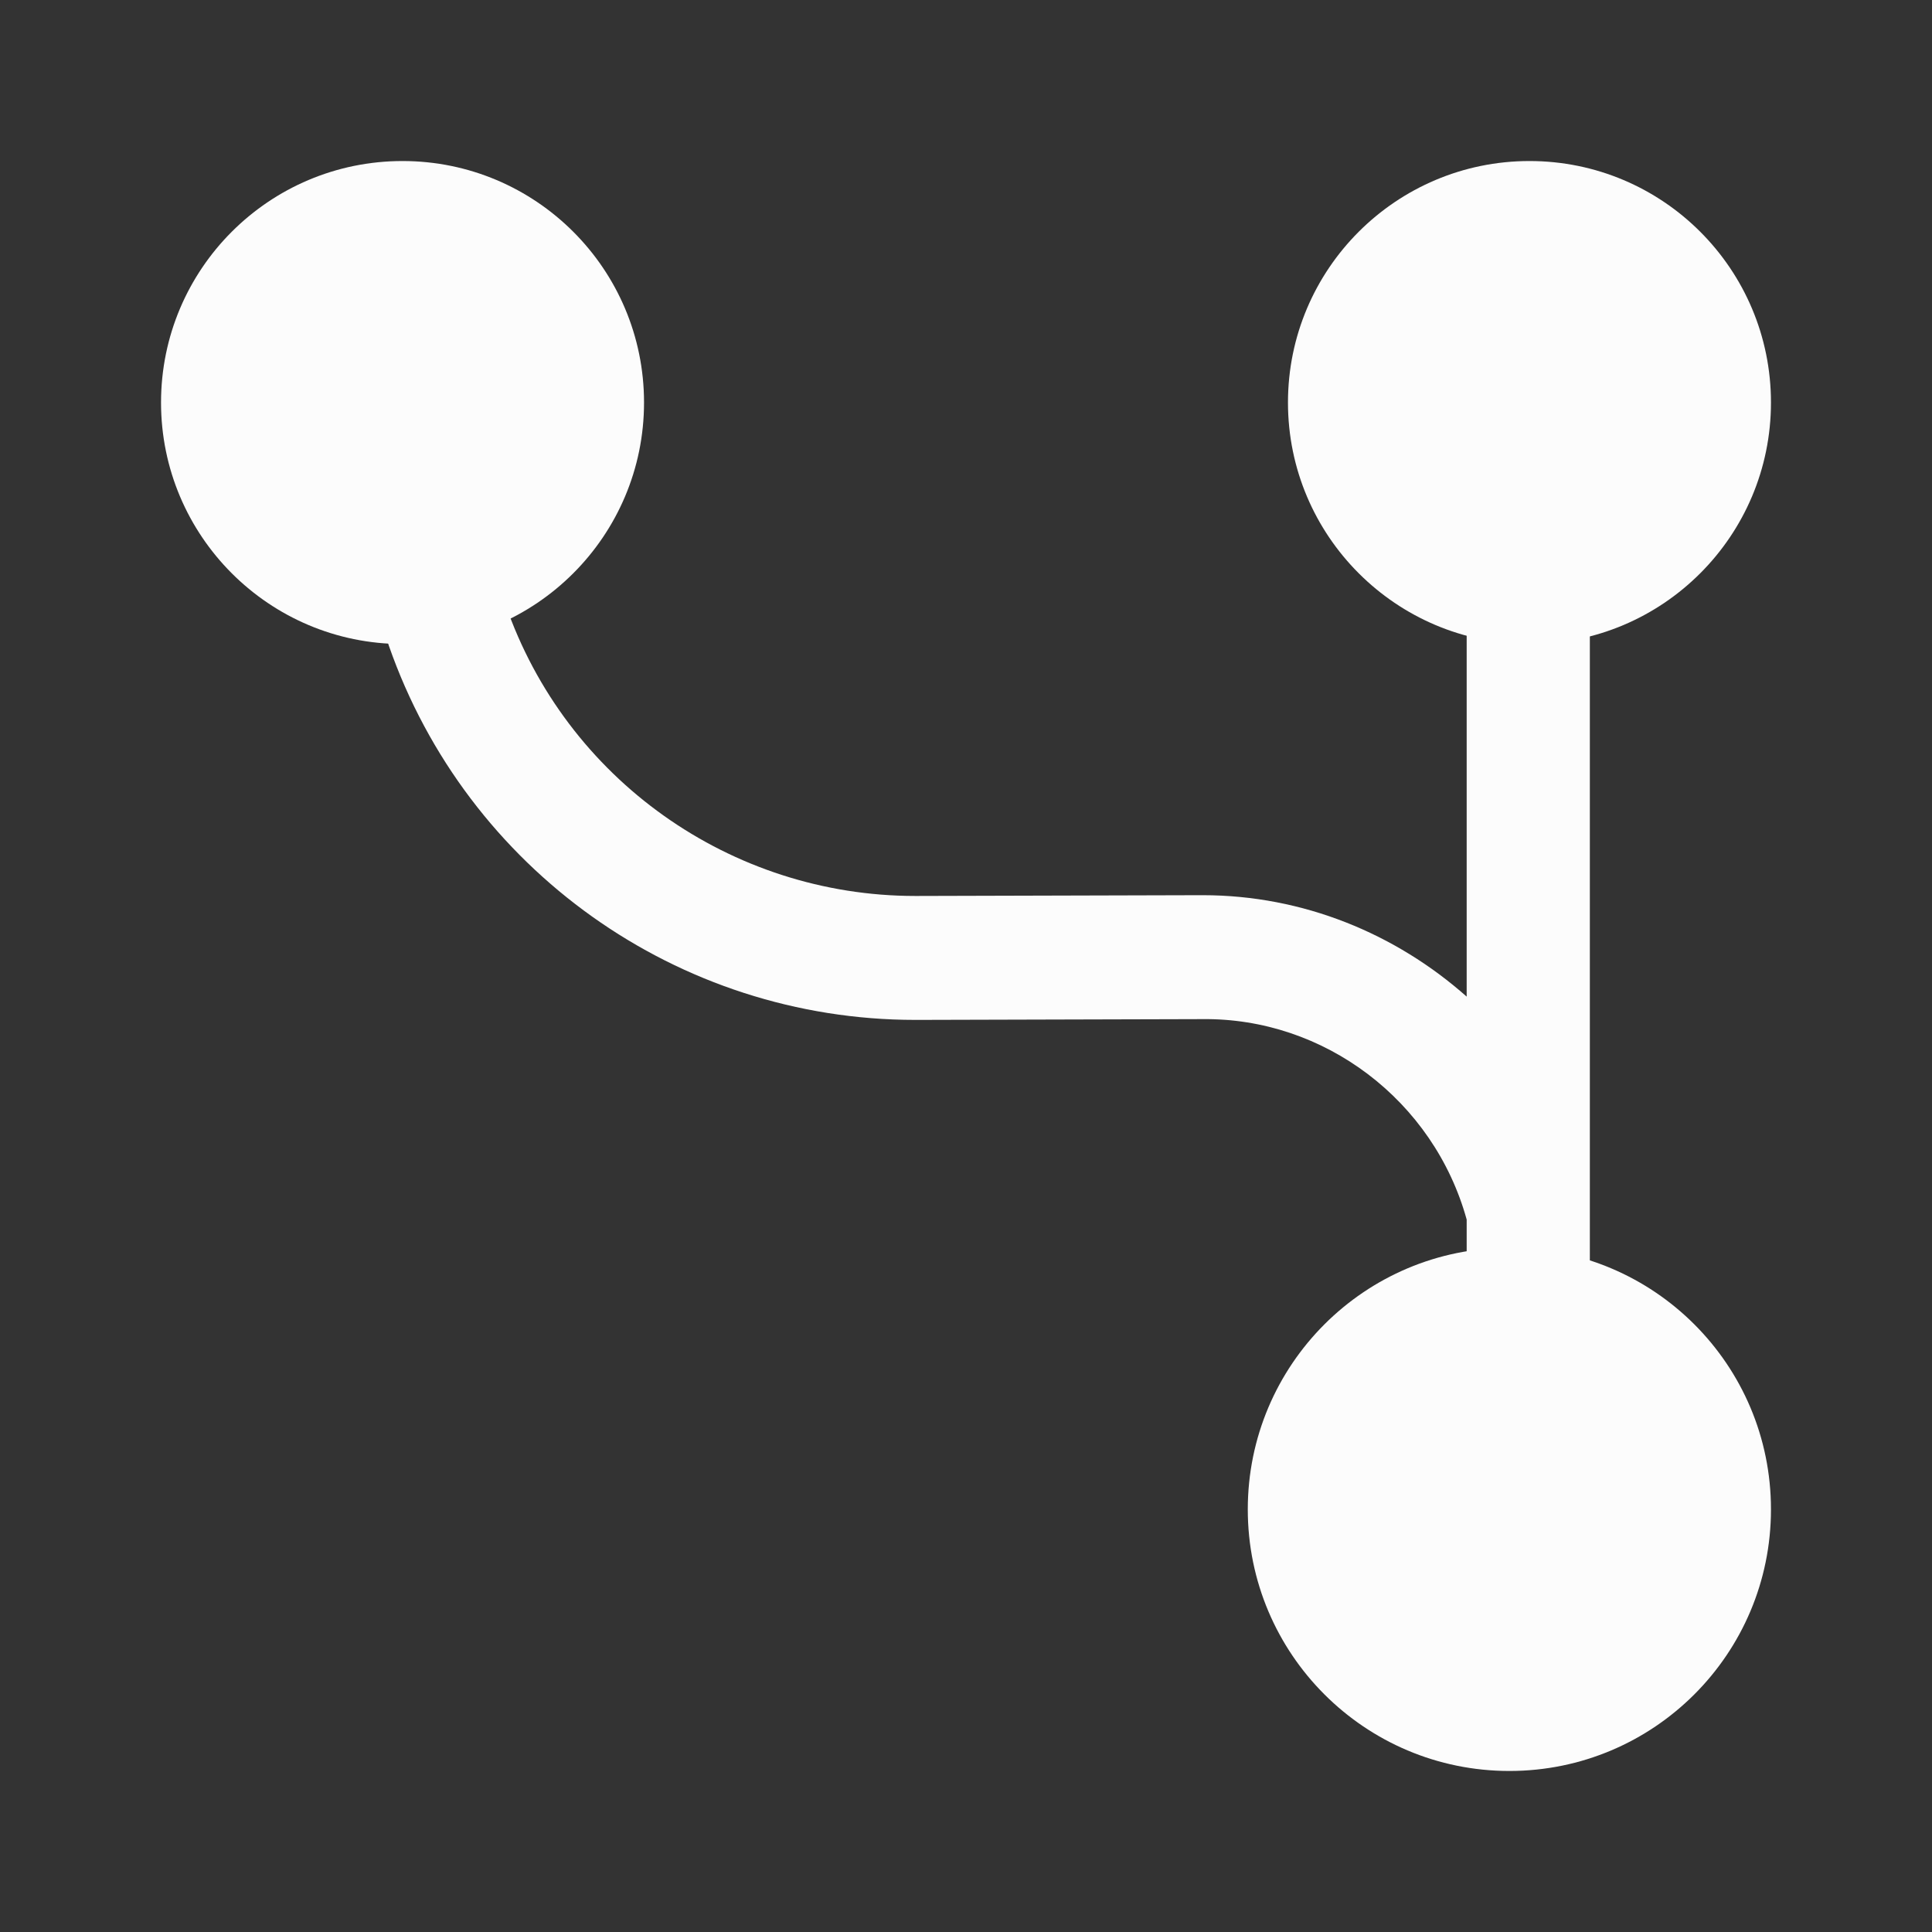
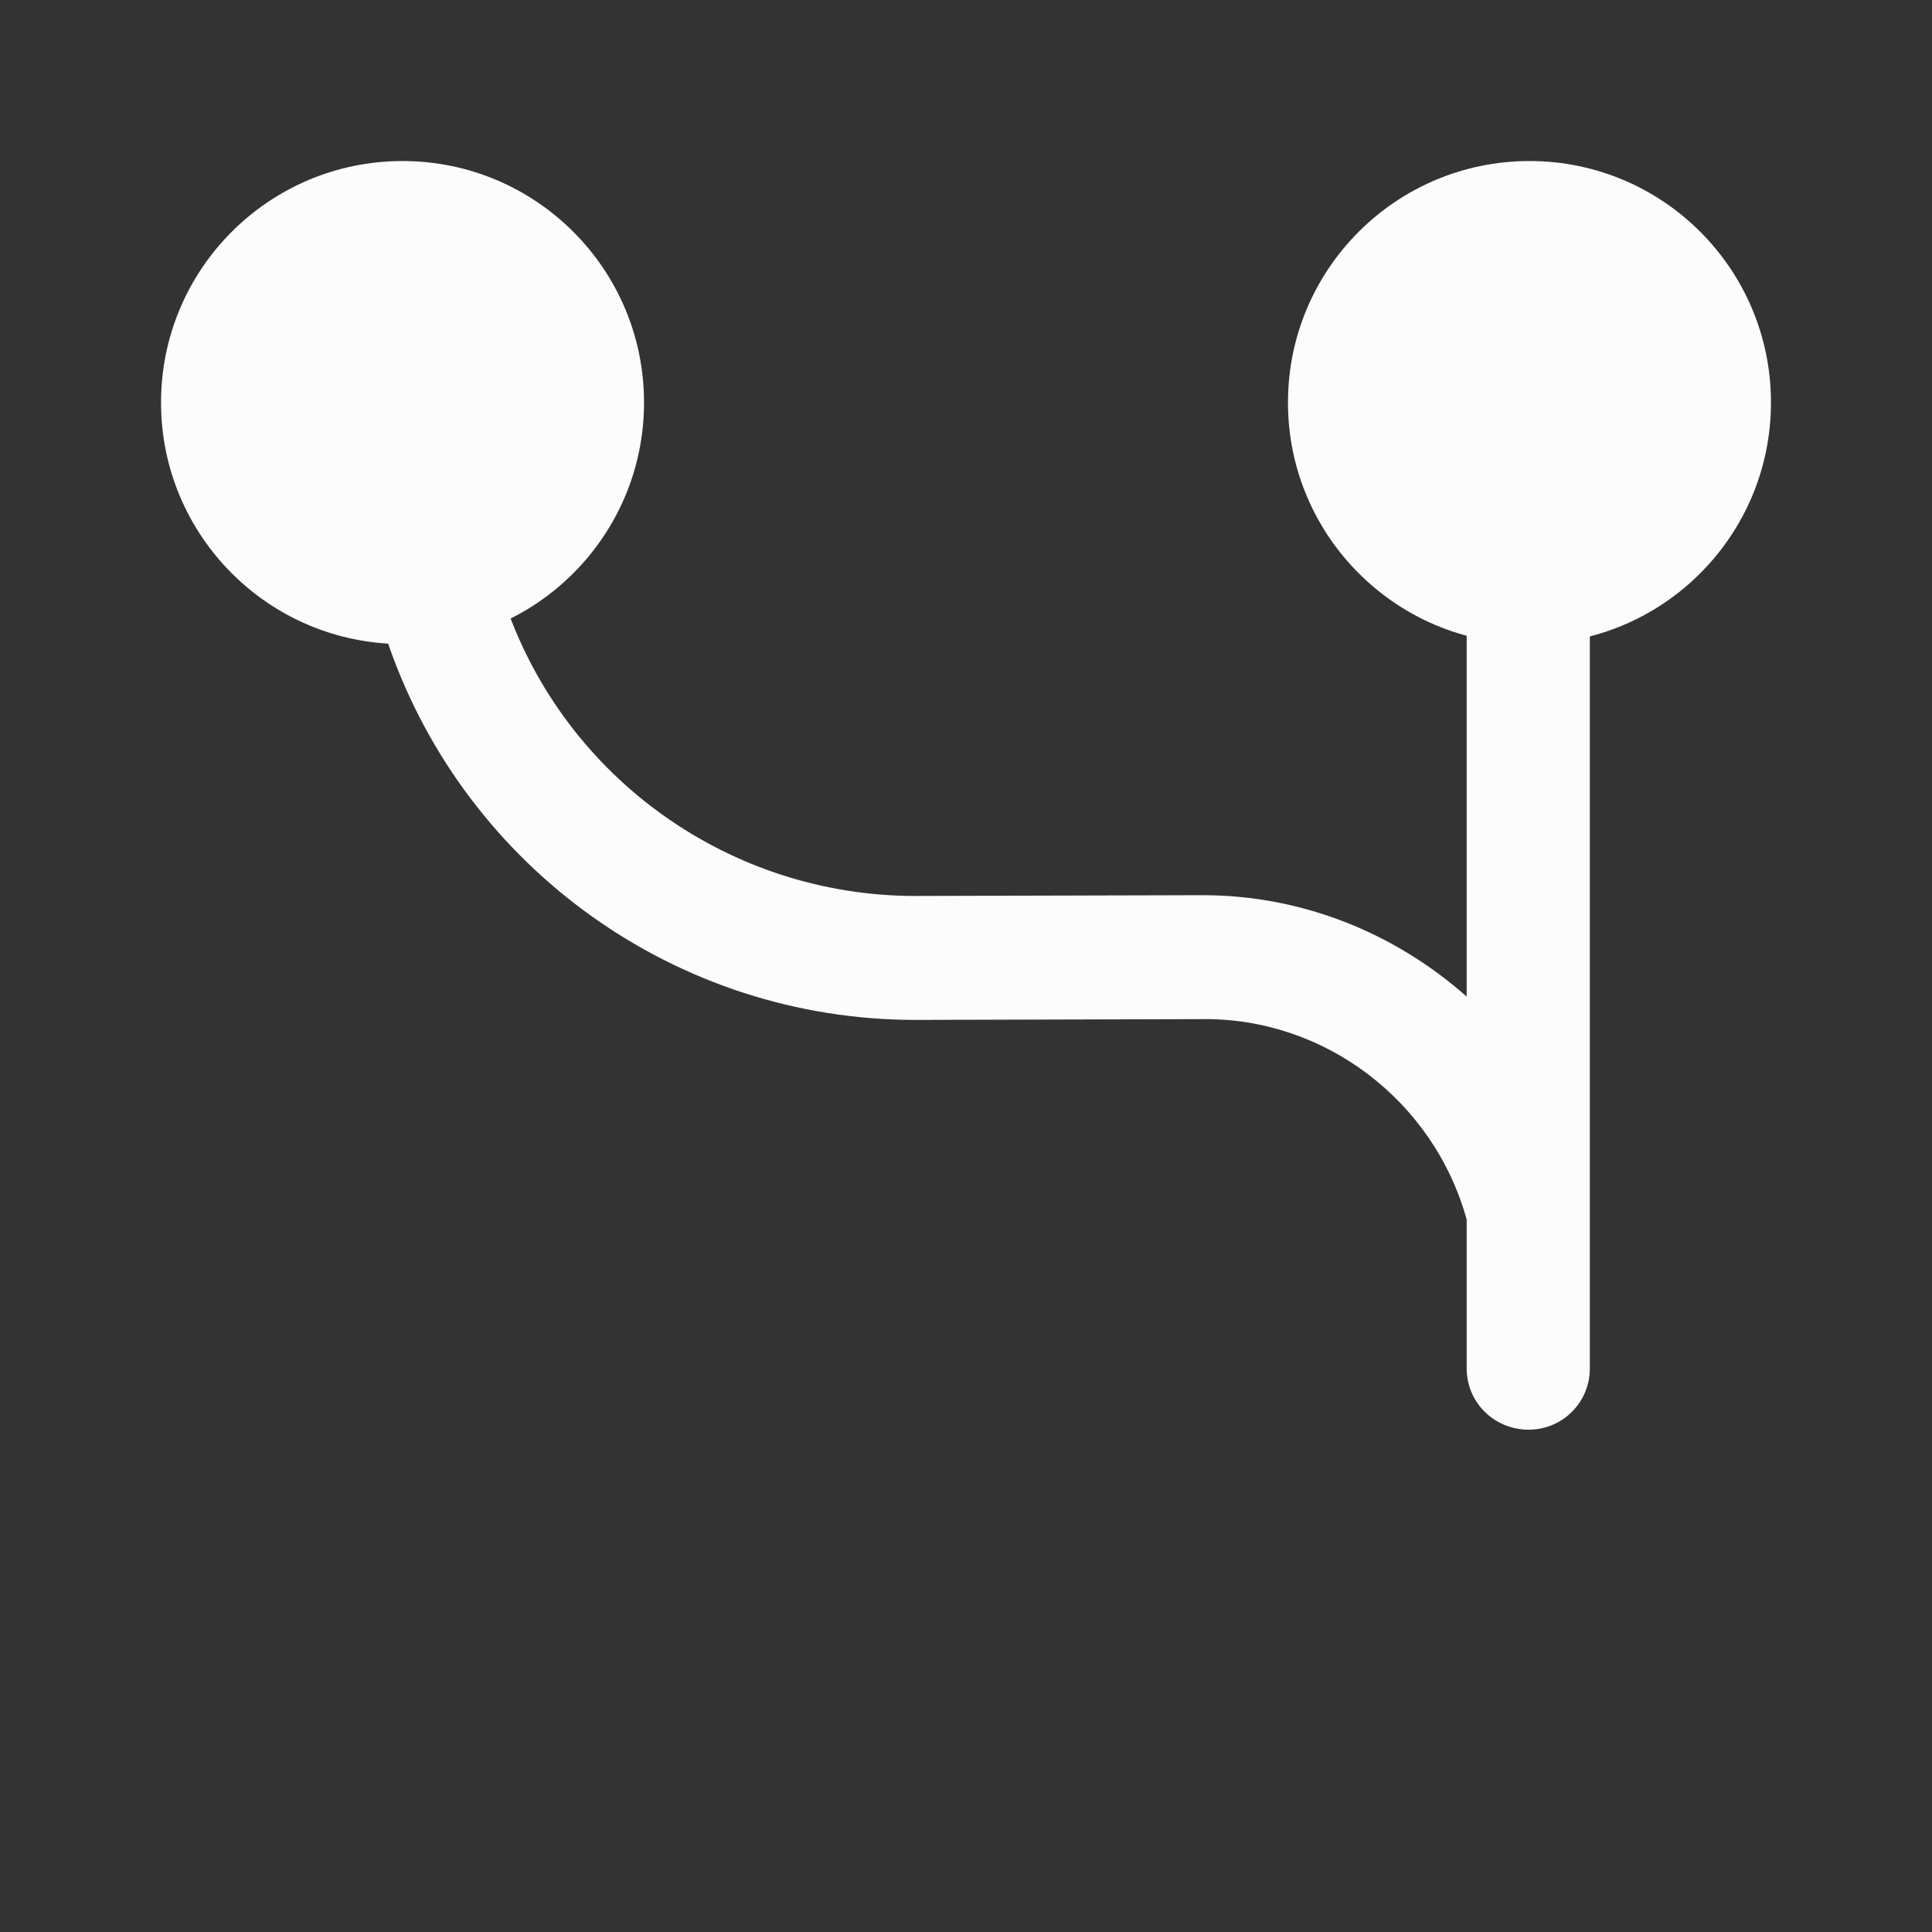
<svg xmlns="http://www.w3.org/2000/svg" width="20" height="20" viewBox="0 0 20 20" fill="none">
  <rect x="0" y="0" width="20" height="20" fill="#333333" stroke="none" />
-   <path d="M15.625 18.333C17.121 18.333 18.333 17.121 18.333 15.625C18.333 14.129 17.121 12.917 15.625 12.917C14.129 12.917 12.917 14.129 12.917 15.625C12.917 17.121 14.129 18.333 15.625 18.333Z" fill="#FCFCFC" />
  <path d="M15.833 6.667C17.214 6.667 18.333 5.547 18.333 4.167C18.333 2.786 17.214 1.667 15.833 1.667C14.453 1.667 13.333 2.786 13.333 4.167C13.333 5.547 14.453 6.667 15.833 6.667Z" fill="#FCFCFC" />
  <path d="M4.167 6.667C5.547 6.667 6.667 5.547 6.667 4.167C6.667 2.786 5.547 1.667 4.167 1.667C2.786 1.667 1.667 2.786 1.667 4.167C1.667 5.547 2.786 6.667 4.167 6.667Z" fill="#FCFCFC" />
  <path d="M4.025 6.683C4.833 9 7.017 10.558 9.475 10.558C9.483 10.558 9.492 10.558 9.5 10.558L12.442 10.55C13.708 10.533 14.842 11.392 15.183 12.625V14.167C15.183 14.517 15.467 14.8 15.825 14.8C16.175 14.8 16.458 14.517 16.458 14.167V4.8C16.458 4.45 16.175 4.167 15.825 4.167C15.475 4.167 15.183 4.45 15.183 4.8V10.317C14.45 9.667 13.492 9.267 12.45 9.267C12.442 9.267 12.442 9.267 12.433 9.267L9.492 9.275C9.483 9.275 9.483 9.275 9.475 9.275C7.567 9.275 5.858 8.067 5.233 6.258C5.133 6 4.892 5.833 4.625 5.833C4.558 5.833 4.483 5.85 4.417 5.867C4.083 5.983 3.908 6.35 4.025 6.683Z" fill="#FCFCFC" />
</svg>